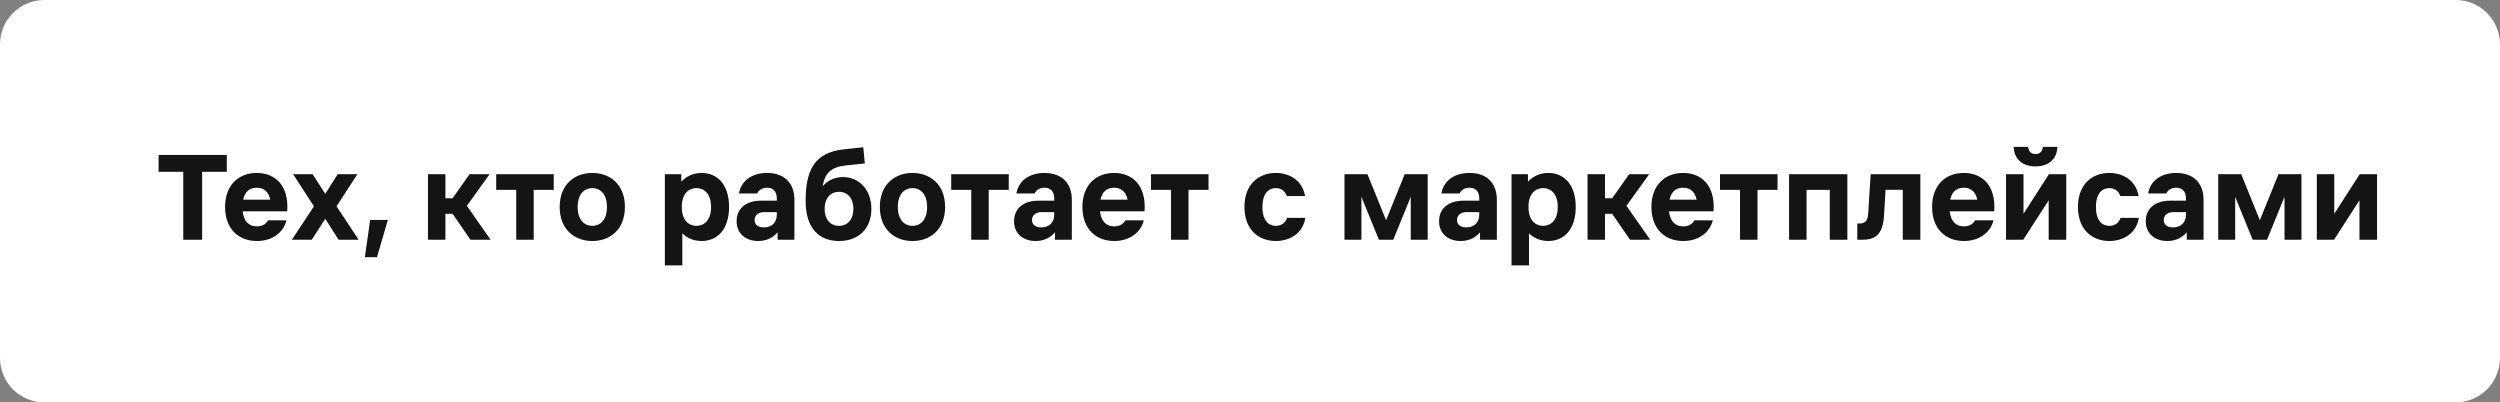
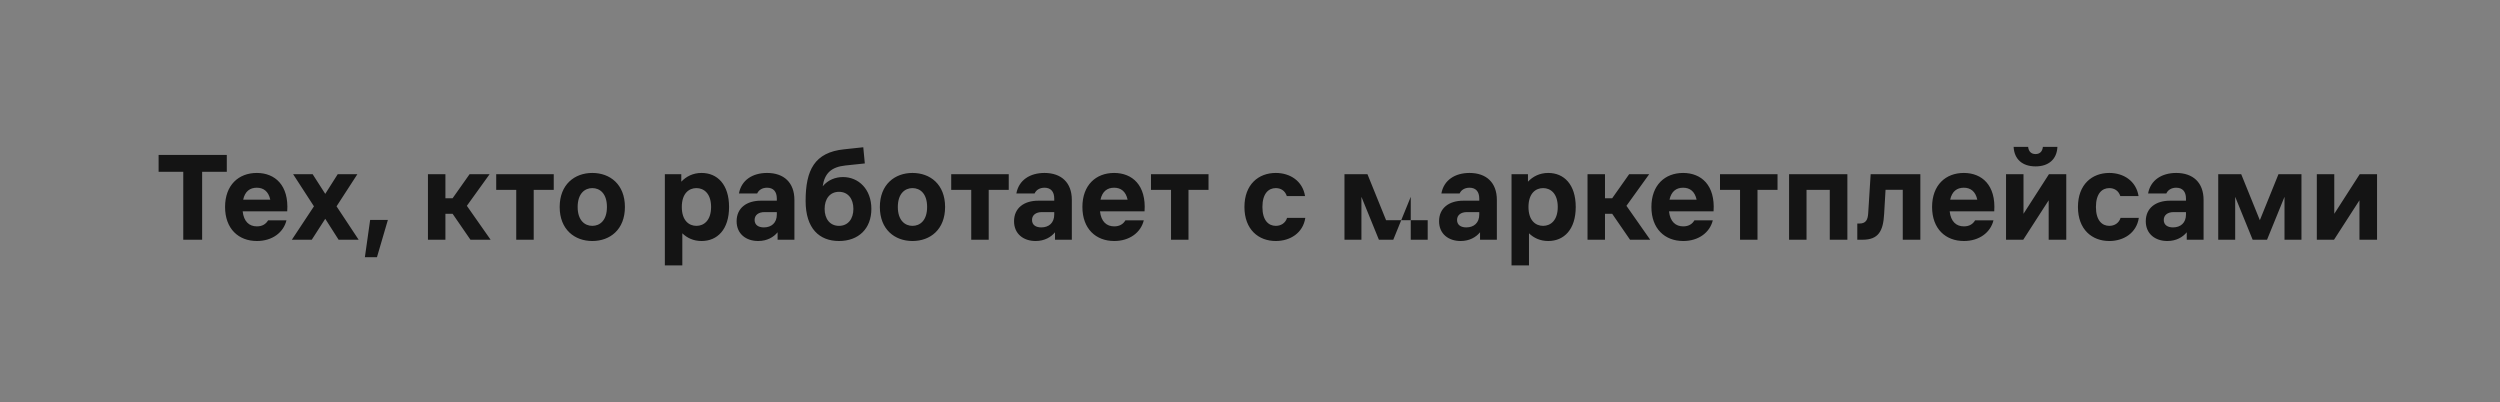
<svg xmlns="http://www.w3.org/2000/svg" width="292" height="47" viewBox="0 0 292 47" fill="none">
  <rect x="0" y="0" width="292" height="47" fill="#808080" stroke="none" />
-   <path d="M3.66501e-08 5.186C3.91605e-08 2.322 2.322 0 5.186 1.42153e-10L286.814 7.8619e-09C289.678 7.94041e-09 292 2.322 292 5.186V41.814C292 44.678 289.678 47 286.814 47H5.186C2.322 47 2.03509e-09 44.678 4.54551e-09 41.814L3.66501e-08 5.186Z" fill="white" />
-   <path d="M23.61 28H21.405V20.065H18.525V18.1H26.49V20.065H23.61V28ZM26.288 24.175C26.288 21.625 27.863 20.2 29.993 20.2C32.108 20.2 33.758 21.625 33.548 24.685H28.343C28.478 25.9 29.123 26.44 30.008 26.44C30.638 26.44 31.058 26.17 31.313 25.735H33.458C33.113 27.16 31.793 28.15 30.008 28.15C27.863 28.15 26.288 26.725 26.288 24.175ZM28.403 23.32H31.568C31.358 22.345 30.773 21.925 29.993 21.925C29.198 21.925 28.613 22.345 28.403 23.32ZM37.989 25.555L36.414 28H34.089L36.669 24.1L34.239 20.35H36.519L37.989 22.645L39.444 20.35H41.739L39.309 24.1L41.889 28H39.549L37.989 25.555ZM43.233 25.69H45.303L44.029 30.04H42.618L43.233 25.69ZM49.984 28V20.35H52.024V23.155H52.864L54.844 20.35H57.184L54.529 24.04L57.304 28H54.949L52.864 24.97H52.024V28H49.984ZM60.297 28V22.18H57.957V20.35H64.677V22.18H62.337V28H60.297ZM69.18 28.15C67.125 28.15 65.37 26.815 65.37 24.175C65.37 21.535 67.125 20.2 69.18 20.2C71.25 20.2 72.99 21.535 72.99 24.175C72.99 26.815 71.25 28.15 69.18 28.15ZM67.47 24.175C67.47 25.75 68.31 26.38 69.18 26.38C70.065 26.38 70.89 25.75 70.89 24.175C70.89 22.6 70.065 21.97 69.18 21.97C68.31 21.97 67.47 22.6 67.47 24.175ZM77.655 20.35H79.575V21.22C80.145 20.62 80.925 20.2 81.945 20.2C83.775 20.2 85.155 21.535 85.155 24.175C85.155 26.815 83.775 28.15 81.945 28.15C81 28.15 80.25 27.79 79.695 27.25V31H77.655V20.35ZM79.635 24.175C79.635 25.75 80.46 26.38 81.345 26.38C82.215 26.38 83.055 25.75 83.055 24.175C83.055 22.6 82.215 21.97 81.345 21.97C80.46 21.97 79.635 22.6 79.635 24.175ZM89.278 24.775C88.632 24.775 88.138 25.09 88.138 25.69C88.138 26.29 88.603 26.56 89.218 26.56C90.103 26.56 90.733 26.035 90.733 25.06V24.775H89.278ZM86.037 25.84C86.037 24.295 87.207 23.44 88.873 23.44H90.733V23.2C90.733 22.375 90.328 21.925 89.593 21.925C89.052 21.925 88.618 22.18 88.438 22.6H86.308C86.593 21.025 87.912 20.2 89.593 20.2C91.558 20.2 92.787 21.325 92.787 23.35V28H90.823V27.13C90.358 27.7 89.593 28.15 88.558 28.15C87.162 28.15 86.037 27.34 86.037 25.84ZM97.996 28.15C95.716 28.15 94.096 26.71 94.096 23.47C94.096 19.87 95.131 17.8 98.581 17.44L100.831 17.2L101.011 19.09L98.731 19.33C97.096 19.51 96.316 20.23 96.091 21.76C96.721 20.995 97.606 20.68 98.461 20.68C100.276 20.68 101.776 22.09 101.776 24.4C101.776 26.71 100.276 28.15 97.996 28.15ZM96.316 24.4C96.316 25.555 96.931 26.38 97.996 26.38C99.061 26.38 99.676 25.555 99.676 24.4C99.676 23.23 99.061 22.405 97.996 22.405C96.931 22.405 96.316 23.23 96.316 24.4ZM106.577 28.15C104.522 28.15 102.767 26.815 102.767 24.175C102.767 21.535 104.522 20.2 106.577 20.2C108.647 20.2 110.387 21.535 110.387 24.175C110.387 26.815 108.647 28.15 106.577 28.15ZM104.867 24.175C104.867 25.75 105.707 26.38 106.577 26.38C107.462 26.38 108.287 25.75 108.287 24.175C108.287 22.6 107.462 21.97 106.577 21.97C105.707 21.97 104.867 22.6 104.867 24.175ZM113.441 28V22.18H111.101V20.35H117.821V22.18H115.481V28H113.441ZM121.68 24.775C121.035 24.775 120.54 25.09 120.54 25.69C120.54 26.29 121.005 26.56 121.62 26.56C122.505 26.56 123.135 26.035 123.135 25.06V24.775H121.68ZM118.44 25.84C118.44 24.295 119.61 23.44 121.275 23.44H123.135V23.2C123.135 22.375 122.73 21.925 121.995 21.925C121.455 21.925 121.02 22.18 120.84 22.6H118.71C118.995 21.025 120.315 20.2 121.995 20.2C123.96 20.2 125.19 21.325 125.19 23.35V28H123.225V27.13C122.76 27.7 121.995 28.15 120.96 28.15C119.565 28.15 118.44 27.34 118.44 25.84ZM126.424 24.175C126.424 21.625 127.999 20.2 130.129 20.2C132.244 20.2 133.894 21.625 133.684 24.685H128.479C128.614 25.9 129.259 26.44 130.144 26.44C130.774 26.44 131.194 26.17 131.449 25.735H133.594C133.249 27.16 131.929 28.15 130.144 28.15C127.999 28.15 126.424 26.725 126.424 24.175ZM128.539 23.32H131.704C131.494 22.345 130.909 21.925 130.129 21.925C129.334 21.925 128.749 22.345 128.539 23.32ZM136.776 28V22.18H134.436V20.35H141.156V22.18H138.816V28H136.776ZM152.46 25.45C152.19 27.22 150.69 28.15 149.01 28.15C147 28.15 145.35 26.815 145.35 24.175C145.35 21.535 147 20.2 149.01 20.2C150.675 20.2 152.145 21.13 152.43 22.9H150.3C150.09 22.255 149.58 21.97 149.01 21.97C148.17 21.97 147.45 22.6 147.45 24.175C147.45 25.75 148.17 26.38 149.01 26.38C149.58 26.38 150.12 26.095 150.33 25.45H152.46ZM157.035 20.35H159.72L161.895 25.72L164.07 20.35H166.755V28H164.775V22.99L162.735 28H161.055L159.015 22.99V28H157.035V20.35ZM171.323 24.775C170.678 24.775 170.183 25.09 170.183 25.69C170.183 26.29 170.648 26.56 171.263 26.56C172.148 26.56 172.778 26.035 172.778 25.06V24.775H171.323ZM168.083 25.84C168.083 24.295 169.253 23.44 170.918 23.44H172.778V23.2C172.778 22.375 172.373 21.925 171.638 21.925C171.098 21.925 170.663 22.18 170.483 22.6H168.353C168.638 21.025 169.958 20.2 171.638 20.2C173.603 20.2 174.833 21.325 174.833 23.35V28H172.868V27.13C172.403 27.7 171.638 28.15 170.603 28.15C169.208 28.15 168.083 27.34 168.083 25.84ZM176.546 20.35H178.466V21.22C179.036 20.62 179.816 20.2 180.836 20.2C182.666 20.2 184.046 21.535 184.046 24.175C184.046 26.815 182.666 28.15 180.836 28.15C179.891 28.15 179.141 27.79 178.586 27.25V31H176.546V20.35ZM178.526 24.175C178.526 25.75 179.351 26.38 180.236 26.38C181.106 26.38 181.946 25.75 181.946 24.175C181.946 22.6 181.106 21.97 180.236 21.97C179.351 21.97 178.526 22.6 178.526 24.175ZM185.423 28V20.35H187.463V23.155H188.303L190.283 20.35H192.623L189.968 24.04L192.743 28H190.388L188.303 24.97H187.463V28H185.423ZM192.884 24.175C192.884 21.625 194.459 20.2 196.589 20.2C198.704 20.2 200.354 21.625 200.144 24.685H194.939C195.074 25.9 195.719 26.44 196.604 26.44C197.234 26.44 197.654 26.17 197.909 25.735H200.054C199.709 27.16 198.389 28.15 196.604 28.15C194.459 28.15 192.884 26.725 192.884 24.175ZM194.999 23.32H198.164C197.954 22.345 197.369 21.925 196.589 21.925C195.794 21.925 195.209 22.345 194.999 23.32ZM203.236 28V22.18H200.896V20.35H207.616V22.18H205.276V28H203.236ZM208.963 28V20.35H215.773V28H213.718V22.18H211.003V28H208.963ZM217.562 28H216.932V26.11H217.172C217.952 26.11 218.162 25.66 218.207 24.88L218.492 20.35H224.297V28H222.242V22.165H220.232L220.067 24.985C219.962 26.995 219.392 28 217.562 28ZM225.667 24.175C225.667 21.625 227.242 20.2 229.372 20.2C231.487 20.2 233.137 21.625 232.927 24.685H227.722C227.857 25.9 228.502 26.44 229.387 26.44C230.017 26.44 230.437 26.17 230.692 25.735L232.837 25.735C232.492 27.16 231.172 28.15 229.387 28.15C227.242 28.15 225.667 26.725 225.667 24.175ZM227.782 23.32H230.947C230.737 22.345 230.152 21.925 229.372 21.925C228.577 21.925 227.992 22.345 227.782 23.32ZM234.305 28V20.35H236.345V24.97L239.315 20.35H241.34V28H239.285V23.395L236.315 28H234.305ZM235.19 17.155H236.885C236.945 17.695 237.245 17.995 237.755 17.995C238.25 17.995 238.55 17.695 238.61 17.155H240.305C240.245 18.595 239.285 19.435 237.755 19.435C236.21 19.435 235.265 18.595 235.19 17.155ZM249.814 25.45C249.544 27.22 248.044 28.15 246.364 28.15C244.354 28.15 242.704 26.815 242.704 24.175C242.704 21.535 244.354 20.2 246.364 20.2C248.029 20.2 249.499 21.13 249.784 22.9H247.654C247.444 22.255 246.934 21.97 246.364 21.97C245.524 21.97 244.804 22.6 244.804 24.175C244.804 25.75 245.524 26.38 246.364 26.38C246.934 26.38 247.474 26.095 247.684 25.45H249.814ZM253.867 24.775C253.222 24.775 252.727 25.09 252.727 25.69C252.727 26.29 253.192 26.56 253.807 26.56C254.692 26.56 255.322 26.035 255.322 25.06V24.775H253.867ZM250.627 25.84C250.627 24.295 251.797 23.44 253.462 23.44H255.322V23.2C255.322 22.375 254.917 21.925 254.182 21.925C253.642 21.925 253.207 22.18 253.027 22.6H250.897C251.182 21.025 252.502 20.2 254.182 20.2C256.147 20.2 257.377 21.325 257.377 23.35V28H255.412V27.13C254.947 27.7 254.182 28.15 253.147 28.15C251.752 28.15 250.627 27.34 250.627 25.84ZM259.09 20.35H261.775L263.95 25.72L266.125 20.35H268.81V28H266.83V22.99L264.79 28H263.11L261.07 22.99V28H259.09V20.35ZM270.604 28V20.35H272.644V24.97L275.614 20.35H277.639V28H275.584V23.395L272.614 28H270.604Z" fill="#141414" />
+   <path d="M23.61 28H21.405V20.065H18.525V18.1H26.49V20.065H23.61V28ZM26.288 24.175C26.288 21.625 27.863 20.2 29.993 20.2C32.108 20.2 33.758 21.625 33.548 24.685H28.343C28.478 25.9 29.123 26.44 30.008 26.44C30.638 26.44 31.058 26.17 31.313 25.735H33.458C33.113 27.16 31.793 28.15 30.008 28.15C27.863 28.15 26.288 26.725 26.288 24.175ZM28.403 23.32H31.568C31.358 22.345 30.773 21.925 29.993 21.925C29.198 21.925 28.613 22.345 28.403 23.32ZM37.989 25.555L36.414 28H34.089L36.669 24.1L34.239 20.35H36.519L37.989 22.645L39.444 20.35H41.739L39.309 24.1L41.889 28H39.549L37.989 25.555ZM43.233 25.69H45.303L44.029 30.04H42.618L43.233 25.69ZM49.984 28V20.35H52.024V23.155H52.864L54.844 20.35H57.184L54.529 24.04L57.304 28H54.949L52.864 24.97H52.024V28H49.984ZM60.297 28V22.18H57.957V20.35H64.677V22.18H62.337V28H60.297ZM69.18 28.15C67.125 28.15 65.37 26.815 65.37 24.175C65.37 21.535 67.125 20.2 69.18 20.2C71.25 20.2 72.99 21.535 72.99 24.175C72.99 26.815 71.25 28.15 69.18 28.15ZM67.47 24.175C67.47 25.75 68.31 26.38 69.18 26.38C70.065 26.38 70.89 25.75 70.89 24.175C70.89 22.6 70.065 21.97 69.18 21.97C68.31 21.97 67.47 22.6 67.47 24.175ZM77.655 20.35H79.575V21.22C80.145 20.62 80.925 20.2 81.945 20.2C83.775 20.2 85.155 21.535 85.155 24.175C85.155 26.815 83.775 28.15 81.945 28.15C81 28.15 80.25 27.79 79.695 27.25V31H77.655V20.35ZM79.635 24.175C79.635 25.75 80.46 26.38 81.345 26.38C82.215 26.38 83.055 25.75 83.055 24.175C83.055 22.6 82.215 21.97 81.345 21.97C80.46 21.97 79.635 22.6 79.635 24.175ZM89.278 24.775C88.632 24.775 88.138 25.09 88.138 25.69C88.138 26.29 88.603 26.56 89.218 26.56C90.103 26.56 90.733 26.035 90.733 25.06V24.775H89.278ZM86.037 25.84C86.037 24.295 87.207 23.44 88.873 23.44H90.733V23.2C90.733 22.375 90.328 21.925 89.593 21.925C89.052 21.925 88.618 22.18 88.438 22.6H86.308C86.593 21.025 87.912 20.2 89.593 20.2C91.558 20.2 92.787 21.325 92.787 23.35V28H90.823V27.13C90.358 27.7 89.593 28.15 88.558 28.15C87.162 28.15 86.037 27.34 86.037 25.84ZM97.996 28.15C95.716 28.15 94.096 26.71 94.096 23.47C94.096 19.87 95.131 17.8 98.581 17.44L100.831 17.2L101.011 19.09L98.731 19.33C97.096 19.51 96.316 20.23 96.091 21.76C96.721 20.995 97.606 20.68 98.461 20.68C100.276 20.68 101.776 22.09 101.776 24.4C101.776 26.71 100.276 28.15 97.996 28.15ZM96.316 24.4C96.316 25.555 96.931 26.38 97.996 26.38C99.061 26.38 99.676 25.555 99.676 24.4C99.676 23.23 99.061 22.405 97.996 22.405C96.931 22.405 96.316 23.23 96.316 24.4ZM106.577 28.15C104.522 28.15 102.767 26.815 102.767 24.175C102.767 21.535 104.522 20.2 106.577 20.2C108.647 20.2 110.387 21.535 110.387 24.175C110.387 26.815 108.647 28.15 106.577 28.15ZM104.867 24.175C104.867 25.75 105.707 26.38 106.577 26.38C107.462 26.38 108.287 25.75 108.287 24.175C108.287 22.6 107.462 21.97 106.577 21.97C105.707 21.97 104.867 22.6 104.867 24.175ZM113.441 28V22.18H111.101V20.35H117.821V22.18H115.481V28H113.441ZM121.68 24.775C121.035 24.775 120.54 25.09 120.54 25.69C120.54 26.29 121.005 26.56 121.62 26.56C122.505 26.56 123.135 26.035 123.135 25.06V24.775H121.68ZM118.44 25.84C118.44 24.295 119.61 23.44 121.275 23.44H123.135V23.2C123.135 22.375 122.73 21.925 121.995 21.925C121.455 21.925 121.02 22.18 120.84 22.6H118.71C118.995 21.025 120.315 20.2 121.995 20.2C123.96 20.2 125.19 21.325 125.19 23.35V28H123.225V27.13C122.76 27.7 121.995 28.15 120.96 28.15C119.565 28.15 118.44 27.34 118.44 25.84ZM126.424 24.175C126.424 21.625 127.999 20.2 130.129 20.2C132.244 20.2 133.894 21.625 133.684 24.685H128.479C128.614 25.9 129.259 26.44 130.144 26.44C130.774 26.44 131.194 26.17 131.449 25.735H133.594C133.249 27.16 131.929 28.15 130.144 28.15C127.999 28.15 126.424 26.725 126.424 24.175ZM128.539 23.32H131.704C131.494 22.345 130.909 21.925 130.129 21.925C129.334 21.925 128.749 22.345 128.539 23.32ZM136.776 28V22.18H134.436V20.35H141.156V22.18H138.816V28H136.776ZM152.46 25.45C152.19 27.22 150.69 28.15 149.01 28.15C147 28.15 145.35 26.815 145.35 24.175C145.35 21.535 147 20.2 149.01 20.2C150.675 20.2 152.145 21.13 152.43 22.9H150.3C150.09 22.255 149.58 21.97 149.01 21.97C148.17 21.97 147.45 22.6 147.45 24.175C147.45 25.75 148.17 26.38 149.01 26.38C149.58 26.38 150.12 26.095 150.33 25.45H152.46ZM157.035 20.35H159.72L161.895 25.72H166.755V28H164.775V22.99L162.735 28H161.055L159.015 22.99V28H157.035V20.35ZM171.323 24.775C170.678 24.775 170.183 25.09 170.183 25.69C170.183 26.29 170.648 26.56 171.263 26.56C172.148 26.56 172.778 26.035 172.778 25.06V24.775H171.323ZM168.083 25.84C168.083 24.295 169.253 23.44 170.918 23.44H172.778V23.2C172.778 22.375 172.373 21.925 171.638 21.925C171.098 21.925 170.663 22.18 170.483 22.6H168.353C168.638 21.025 169.958 20.2 171.638 20.2C173.603 20.2 174.833 21.325 174.833 23.35V28H172.868V27.13C172.403 27.7 171.638 28.15 170.603 28.15C169.208 28.15 168.083 27.34 168.083 25.84ZM176.546 20.35H178.466V21.22C179.036 20.62 179.816 20.2 180.836 20.2C182.666 20.2 184.046 21.535 184.046 24.175C184.046 26.815 182.666 28.15 180.836 28.15C179.891 28.15 179.141 27.79 178.586 27.25V31H176.546V20.35ZM178.526 24.175C178.526 25.75 179.351 26.38 180.236 26.38C181.106 26.38 181.946 25.75 181.946 24.175C181.946 22.6 181.106 21.97 180.236 21.97C179.351 21.97 178.526 22.6 178.526 24.175ZM185.423 28V20.35H187.463V23.155H188.303L190.283 20.35H192.623L189.968 24.04L192.743 28H190.388L188.303 24.97H187.463V28H185.423ZM192.884 24.175C192.884 21.625 194.459 20.2 196.589 20.2C198.704 20.2 200.354 21.625 200.144 24.685H194.939C195.074 25.9 195.719 26.44 196.604 26.44C197.234 26.44 197.654 26.17 197.909 25.735H200.054C199.709 27.16 198.389 28.15 196.604 28.15C194.459 28.15 192.884 26.725 192.884 24.175ZM194.999 23.32H198.164C197.954 22.345 197.369 21.925 196.589 21.925C195.794 21.925 195.209 22.345 194.999 23.32ZM203.236 28V22.18H200.896V20.35H207.616V22.18H205.276V28H203.236ZM208.963 28V20.35H215.773V28H213.718V22.18H211.003V28H208.963ZM217.562 28H216.932V26.11H217.172C217.952 26.11 218.162 25.66 218.207 24.88L218.492 20.35H224.297V28H222.242V22.165H220.232L220.067 24.985C219.962 26.995 219.392 28 217.562 28ZM225.667 24.175C225.667 21.625 227.242 20.2 229.372 20.2C231.487 20.2 233.137 21.625 232.927 24.685H227.722C227.857 25.9 228.502 26.44 229.387 26.44C230.017 26.44 230.437 26.17 230.692 25.735L232.837 25.735C232.492 27.16 231.172 28.15 229.387 28.15C227.242 28.15 225.667 26.725 225.667 24.175ZM227.782 23.32H230.947C230.737 22.345 230.152 21.925 229.372 21.925C228.577 21.925 227.992 22.345 227.782 23.32ZM234.305 28V20.35H236.345V24.97L239.315 20.35H241.34V28H239.285V23.395L236.315 28H234.305ZM235.19 17.155H236.885C236.945 17.695 237.245 17.995 237.755 17.995C238.25 17.995 238.55 17.695 238.61 17.155H240.305C240.245 18.595 239.285 19.435 237.755 19.435C236.21 19.435 235.265 18.595 235.19 17.155ZM249.814 25.45C249.544 27.22 248.044 28.15 246.364 28.15C244.354 28.15 242.704 26.815 242.704 24.175C242.704 21.535 244.354 20.2 246.364 20.2C248.029 20.2 249.499 21.13 249.784 22.9H247.654C247.444 22.255 246.934 21.97 246.364 21.97C245.524 21.97 244.804 22.6 244.804 24.175C244.804 25.75 245.524 26.38 246.364 26.38C246.934 26.38 247.474 26.095 247.684 25.45H249.814ZM253.867 24.775C253.222 24.775 252.727 25.09 252.727 25.69C252.727 26.29 253.192 26.56 253.807 26.56C254.692 26.56 255.322 26.035 255.322 25.06V24.775H253.867ZM250.627 25.84C250.627 24.295 251.797 23.44 253.462 23.44H255.322V23.2C255.322 22.375 254.917 21.925 254.182 21.925C253.642 21.925 253.207 22.18 253.027 22.6H250.897C251.182 21.025 252.502 20.2 254.182 20.2C256.147 20.2 257.377 21.325 257.377 23.35V28H255.412V27.13C254.947 27.7 254.182 28.15 253.147 28.15C251.752 28.15 250.627 27.34 250.627 25.84ZM259.09 20.35H261.775L263.95 25.72L266.125 20.35H268.81V28H266.83V22.99L264.79 28H263.11L261.07 22.99V28H259.09V20.35ZM270.604 28V20.35H272.644V24.97L275.614 20.35H277.639V28H275.584V23.395L272.614 28H270.604Z" fill="#141414" />
</svg>